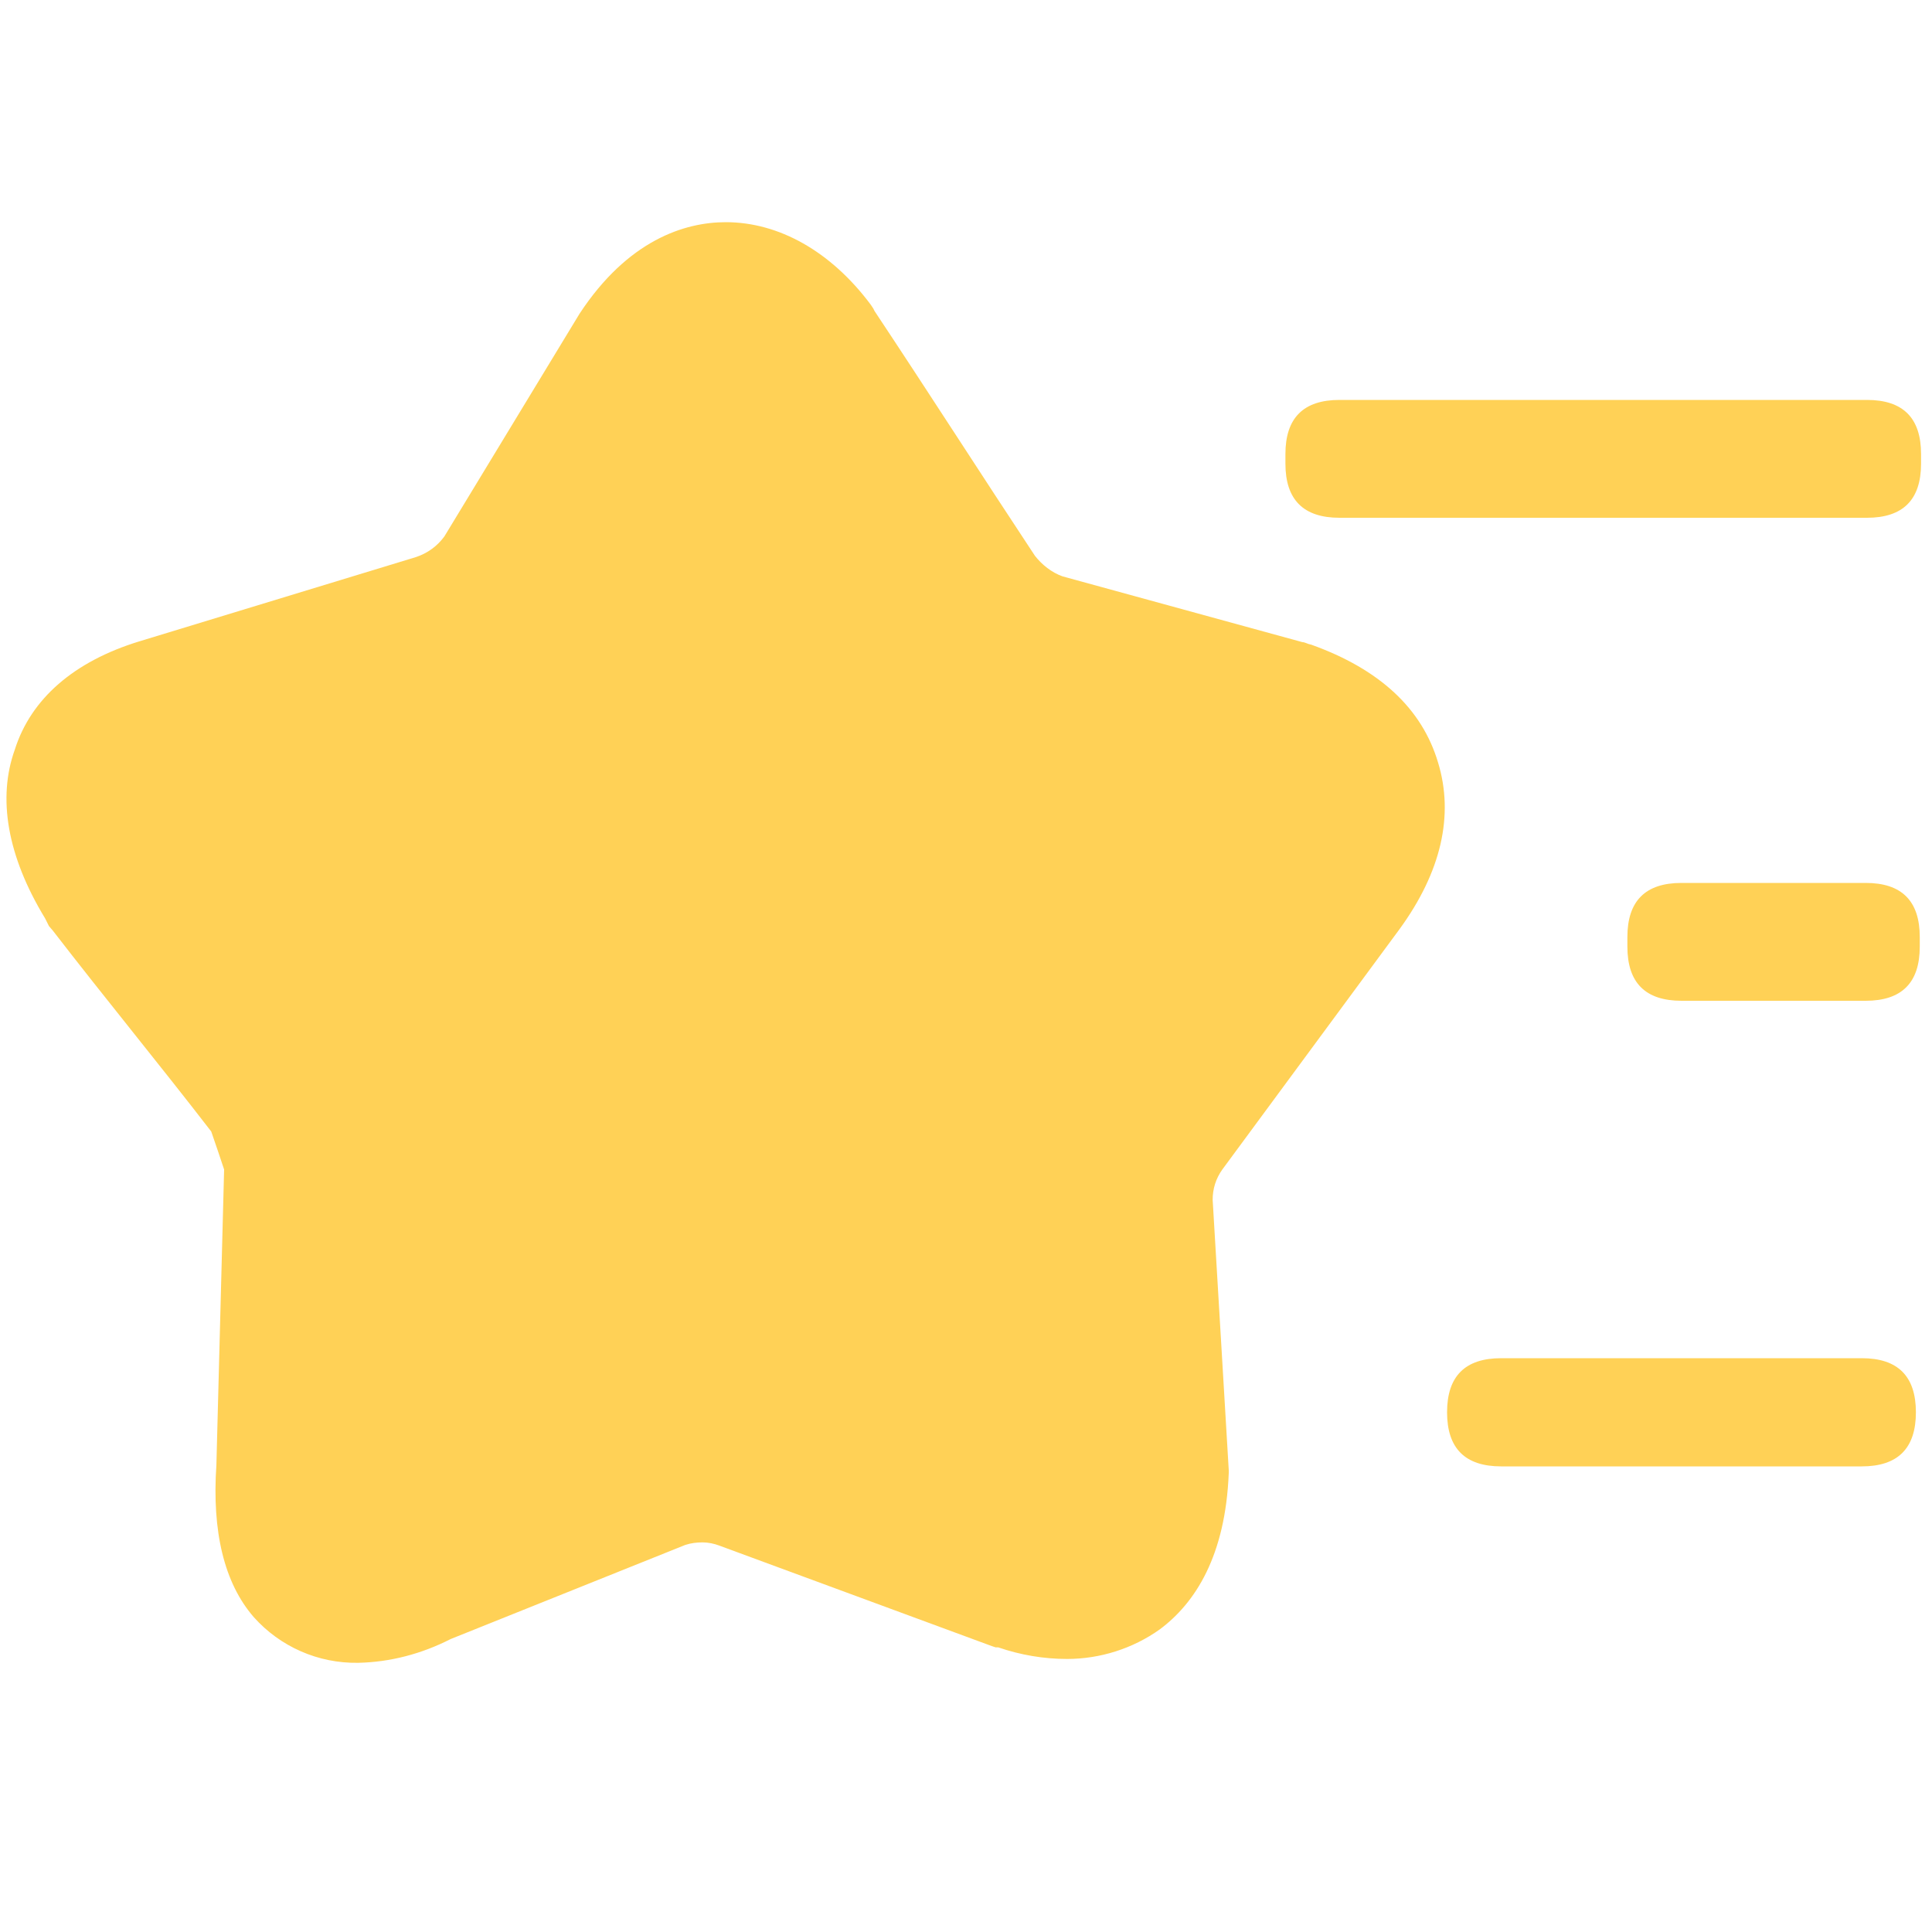
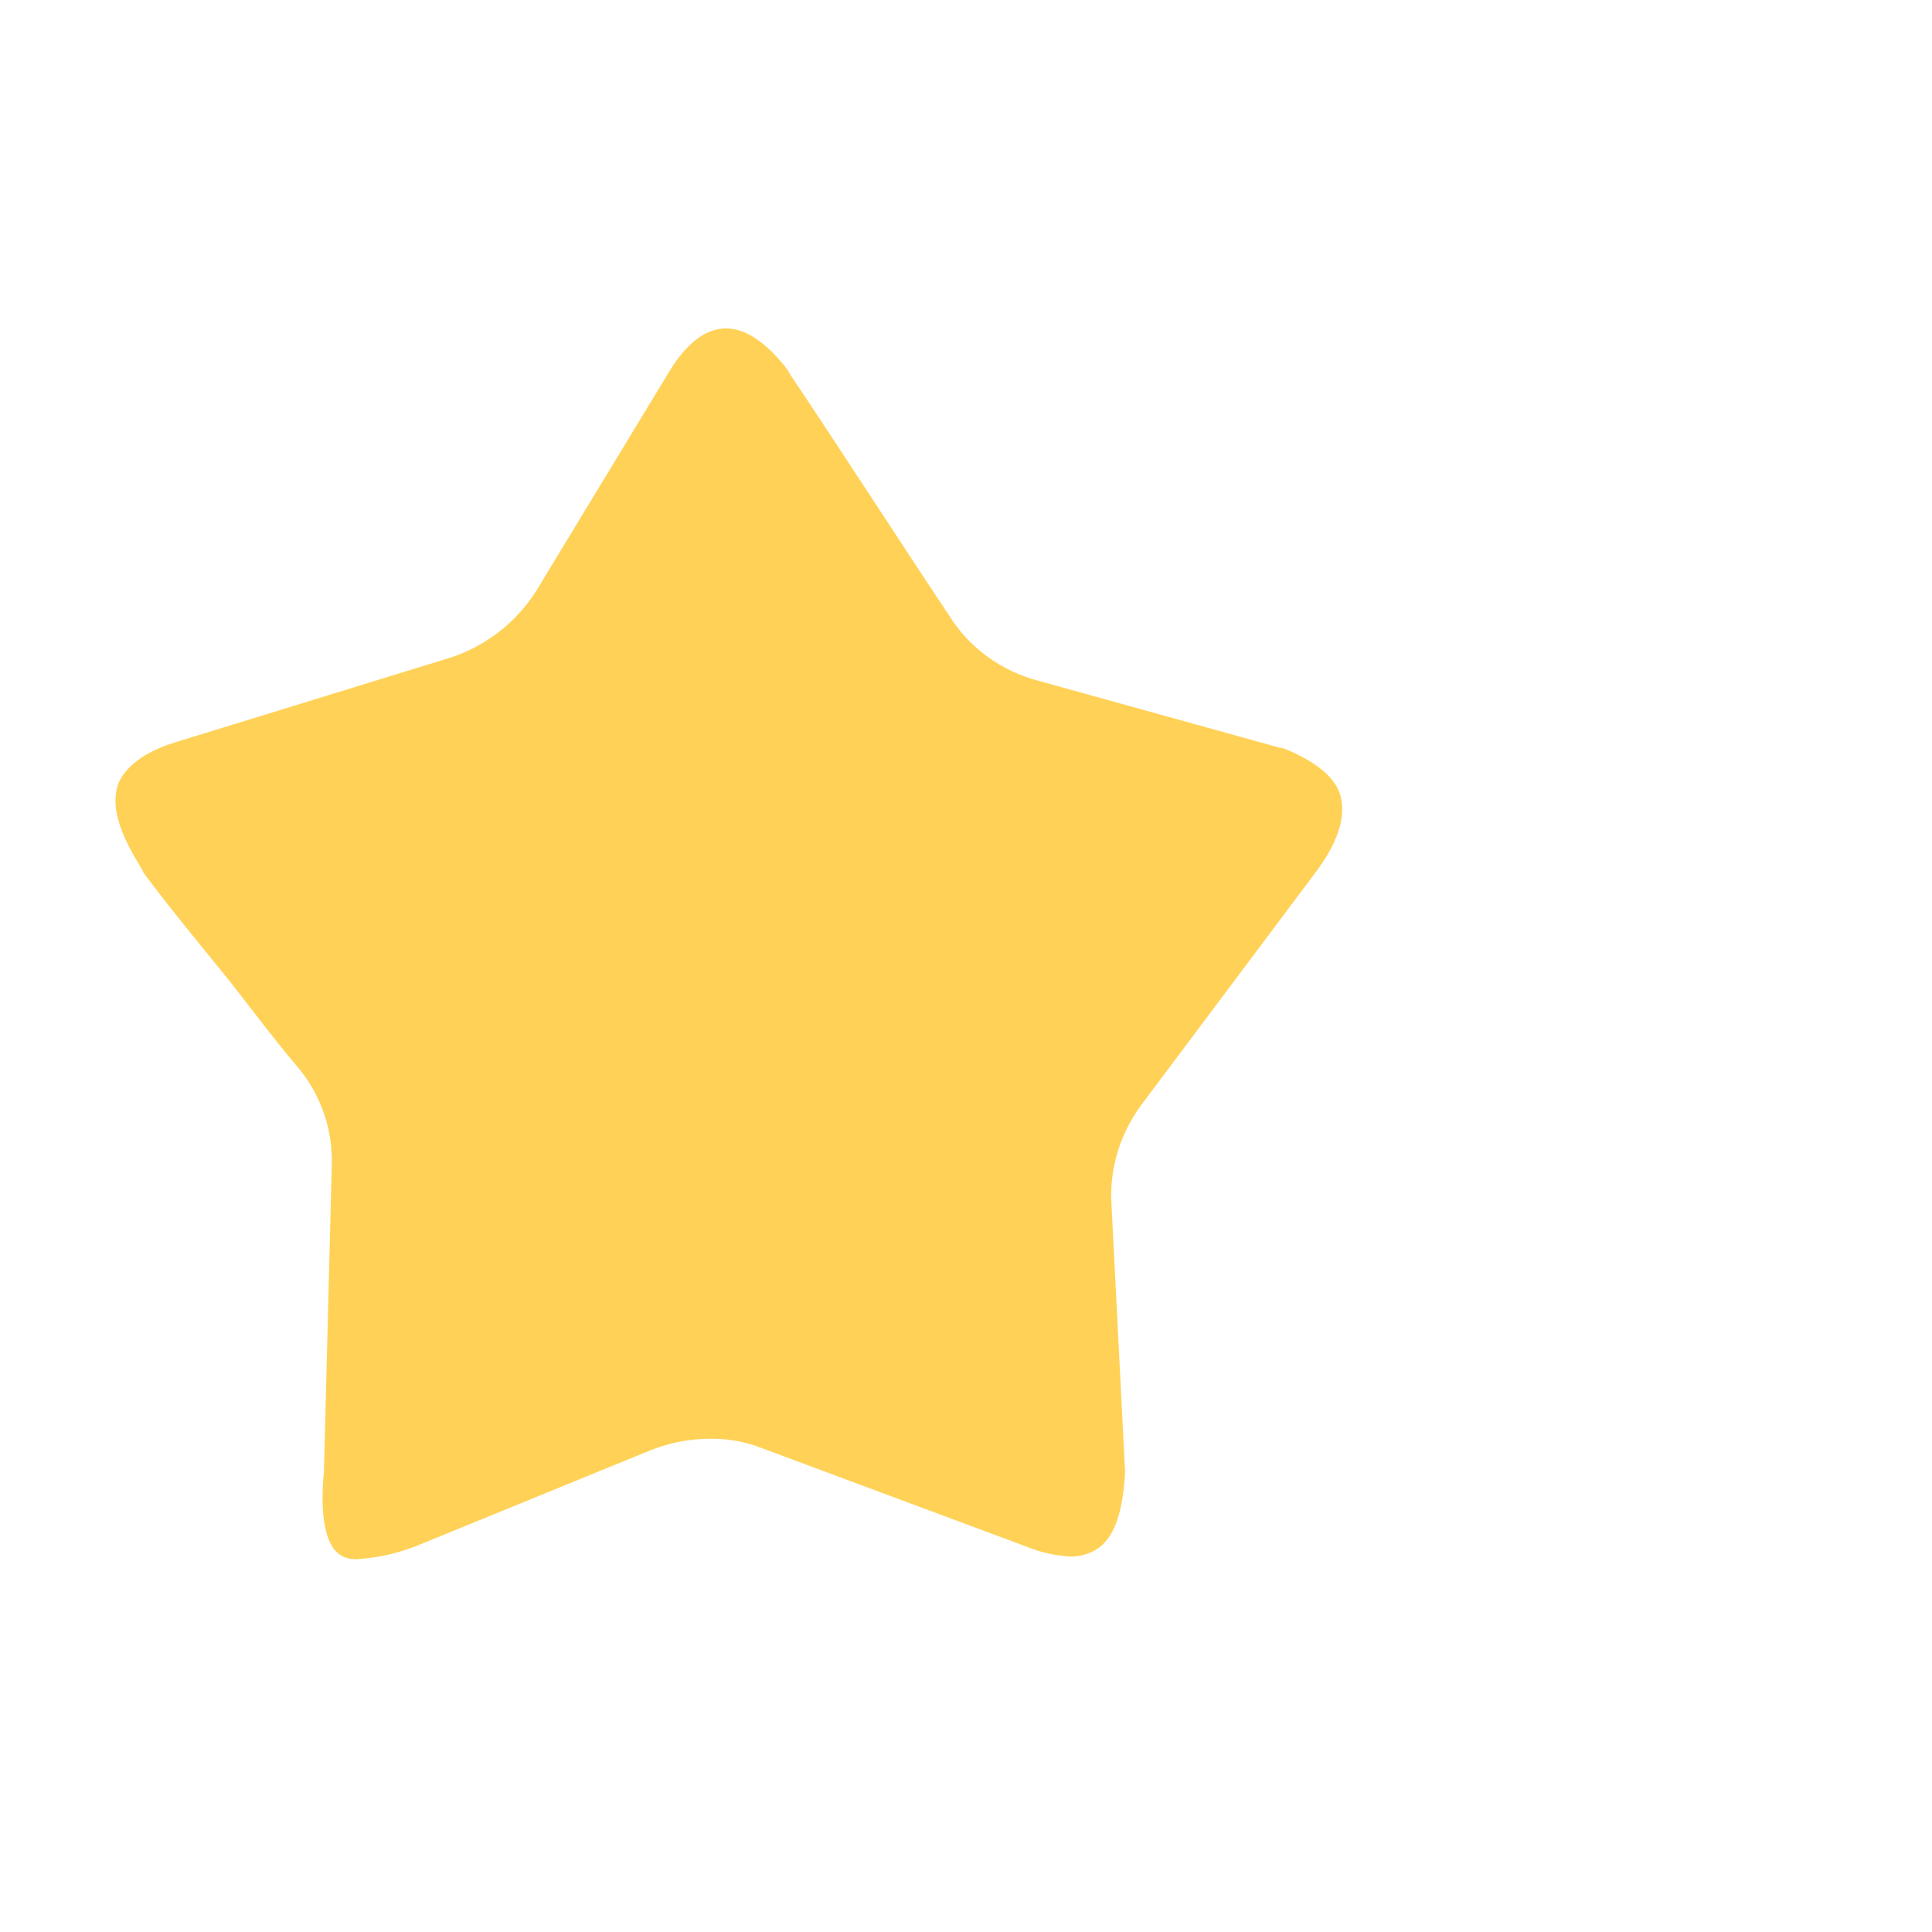
<svg xmlns="http://www.w3.org/2000/svg" t="1742356591488" class="icon" viewBox="0 0 1024 1024" version="1.1" p-id="32018" width="200" height="200">
  <path d="M384.683 174.08c10.581 0 21.163 7.168 32.427 21.504l0.683 1.024 0.341 0.683 0.341 0.683c23.211 34.475 63.147 96.256 84.651 128.341 10.581 17.067 27.648 29.355 47.104 34.475l128 35.499 1.707 0.341h0.341c17.067 6.827 27.307 15.36 30.037 24.576 3.072 10.581-0.341 23.552-11.605 39.253l-93.867 125.269c-11.264 15.36-17.067 34.133-15.701 53.248l7.168 140.971v0.341c-1.024 19.797-5.12 33.109-13.312 39.595-4.437 3.413-9.899 5.12-15.36 5.12-6.827-0.341-13.995-1.707-20.48-4.096l-143.019-53.248c-8.533-3.413-17.749-5.12-27.307-5.12-10.923 0-21.845 2.048-32.085 6.144L221.184 819.2c-10.24 4.096-20.821 6.485-31.744 7.168-4.779 0.341-9.216-1.365-12.288-5.12-5.12-6.485-7.509-20.48-5.461-40.96l4.096-160.768c1.024-19.456-5.12-38.229-17.408-53.248-12.629-14.677-27.307-34.475-36.523-46.08-15.701-19.456-31.403-38.229-46.08-58.027v-0.341l-1.707-3.072c-11.605-18.773-15.36-32.427-11.264-43.691 3.755-8.533 13.312-16.384 29.696-21.504L238.933 348.501c18.773-6.144 34.816-18.773 45.397-35.499l70.997-117.077c9.216-14.677 19.115-21.845 29.355-21.845z" fill="#FFD156" p-id="32019" />
-   <path d="M384.683 117.76c-21.845 0-51.883 9.557-77.483 48.469L235.52 284.331c-3.755 5.12-8.875 8.875-15.019 10.923l-146.773 44.715c-34.475 10.581-57.344 30.379-65.877 57.344-9.216 25.6-4.096 56.32 16.043 89.429l2.048 4.096c0.683 0.683 1.365 1.707 2.048 2.389 27.648 35.84 56.32 70.656 83.968 106.496 2.389 6.827 4.437 12.971 6.827 20.139l-4.096 156.672c-2.389 35.157 4.096 62.464 19.797 80.555 13.995 15.701 34.133 24.576 55.296 24.235 17.067-0.341 33.792-4.779 49.152-12.629l124.245-49.835c3.072-1.024 6.144-1.365 9.216-1.365 3.072 0 6.144 0.683 8.875 1.707l144.384 53.248 2.048 0.683h1.365c11.947 4.096 24.235 6.144 36.523 6.144 17.408 0 34.816-5.461 49.152-15.701 18.773-13.995 34.816-38.912 36.523-82.944v-1.365l-8.533-143.36c0-5.803 1.707-11.264 5.12-16.043l93.867-127.317c22.187-30.379 29.013-60.416 20.48-88.405-8.533-28.672-31.061-49.493-67.243-62.464l-1.365-0.341c-1.024-0.341-2.389-1.024-3.413-1.024L563.2 305.493c-5.803-2.048-10.923-6.144-14.677-10.923-27.989-42.325-55.979-86.016-84.992-129.707l-0.683-1.365-0.683-1.024-0.683-1.024c-21.163-28.331-48.811-43.691-76.8-43.691zM709.973 211.968h279.552c19.115 0 28.672 9.557 28.672 28.672V245.76c0 19.115-9.557 28.672-28.672 28.672H709.973c-19.115 0-28.672-9.557-28.672-28.672v-5.12c0-19.115 9.557-28.672 28.672-28.672zM795.648 719.872h191.147c19.115 0 28.672 9.557 28.672 28.672 0 19.115-9.557 28.672-28.672 28.672h-191.147c-19.115 0-28.672-9.557-28.672-28.672 0-19.115 9.557-28.672 28.672-28.672zM891.221 467.968h97.621c19.115 0 28.672 9.557 28.672 28.672v5.12c0 19.115-9.557 28.672-28.672 28.672h-97.621c-19.115 0-28.672-9.557-28.672-28.672v-5.12c0-19.115 9.557-28.672 28.672-28.672z" fill="#FFD156" p-id="32020" />
</svg>